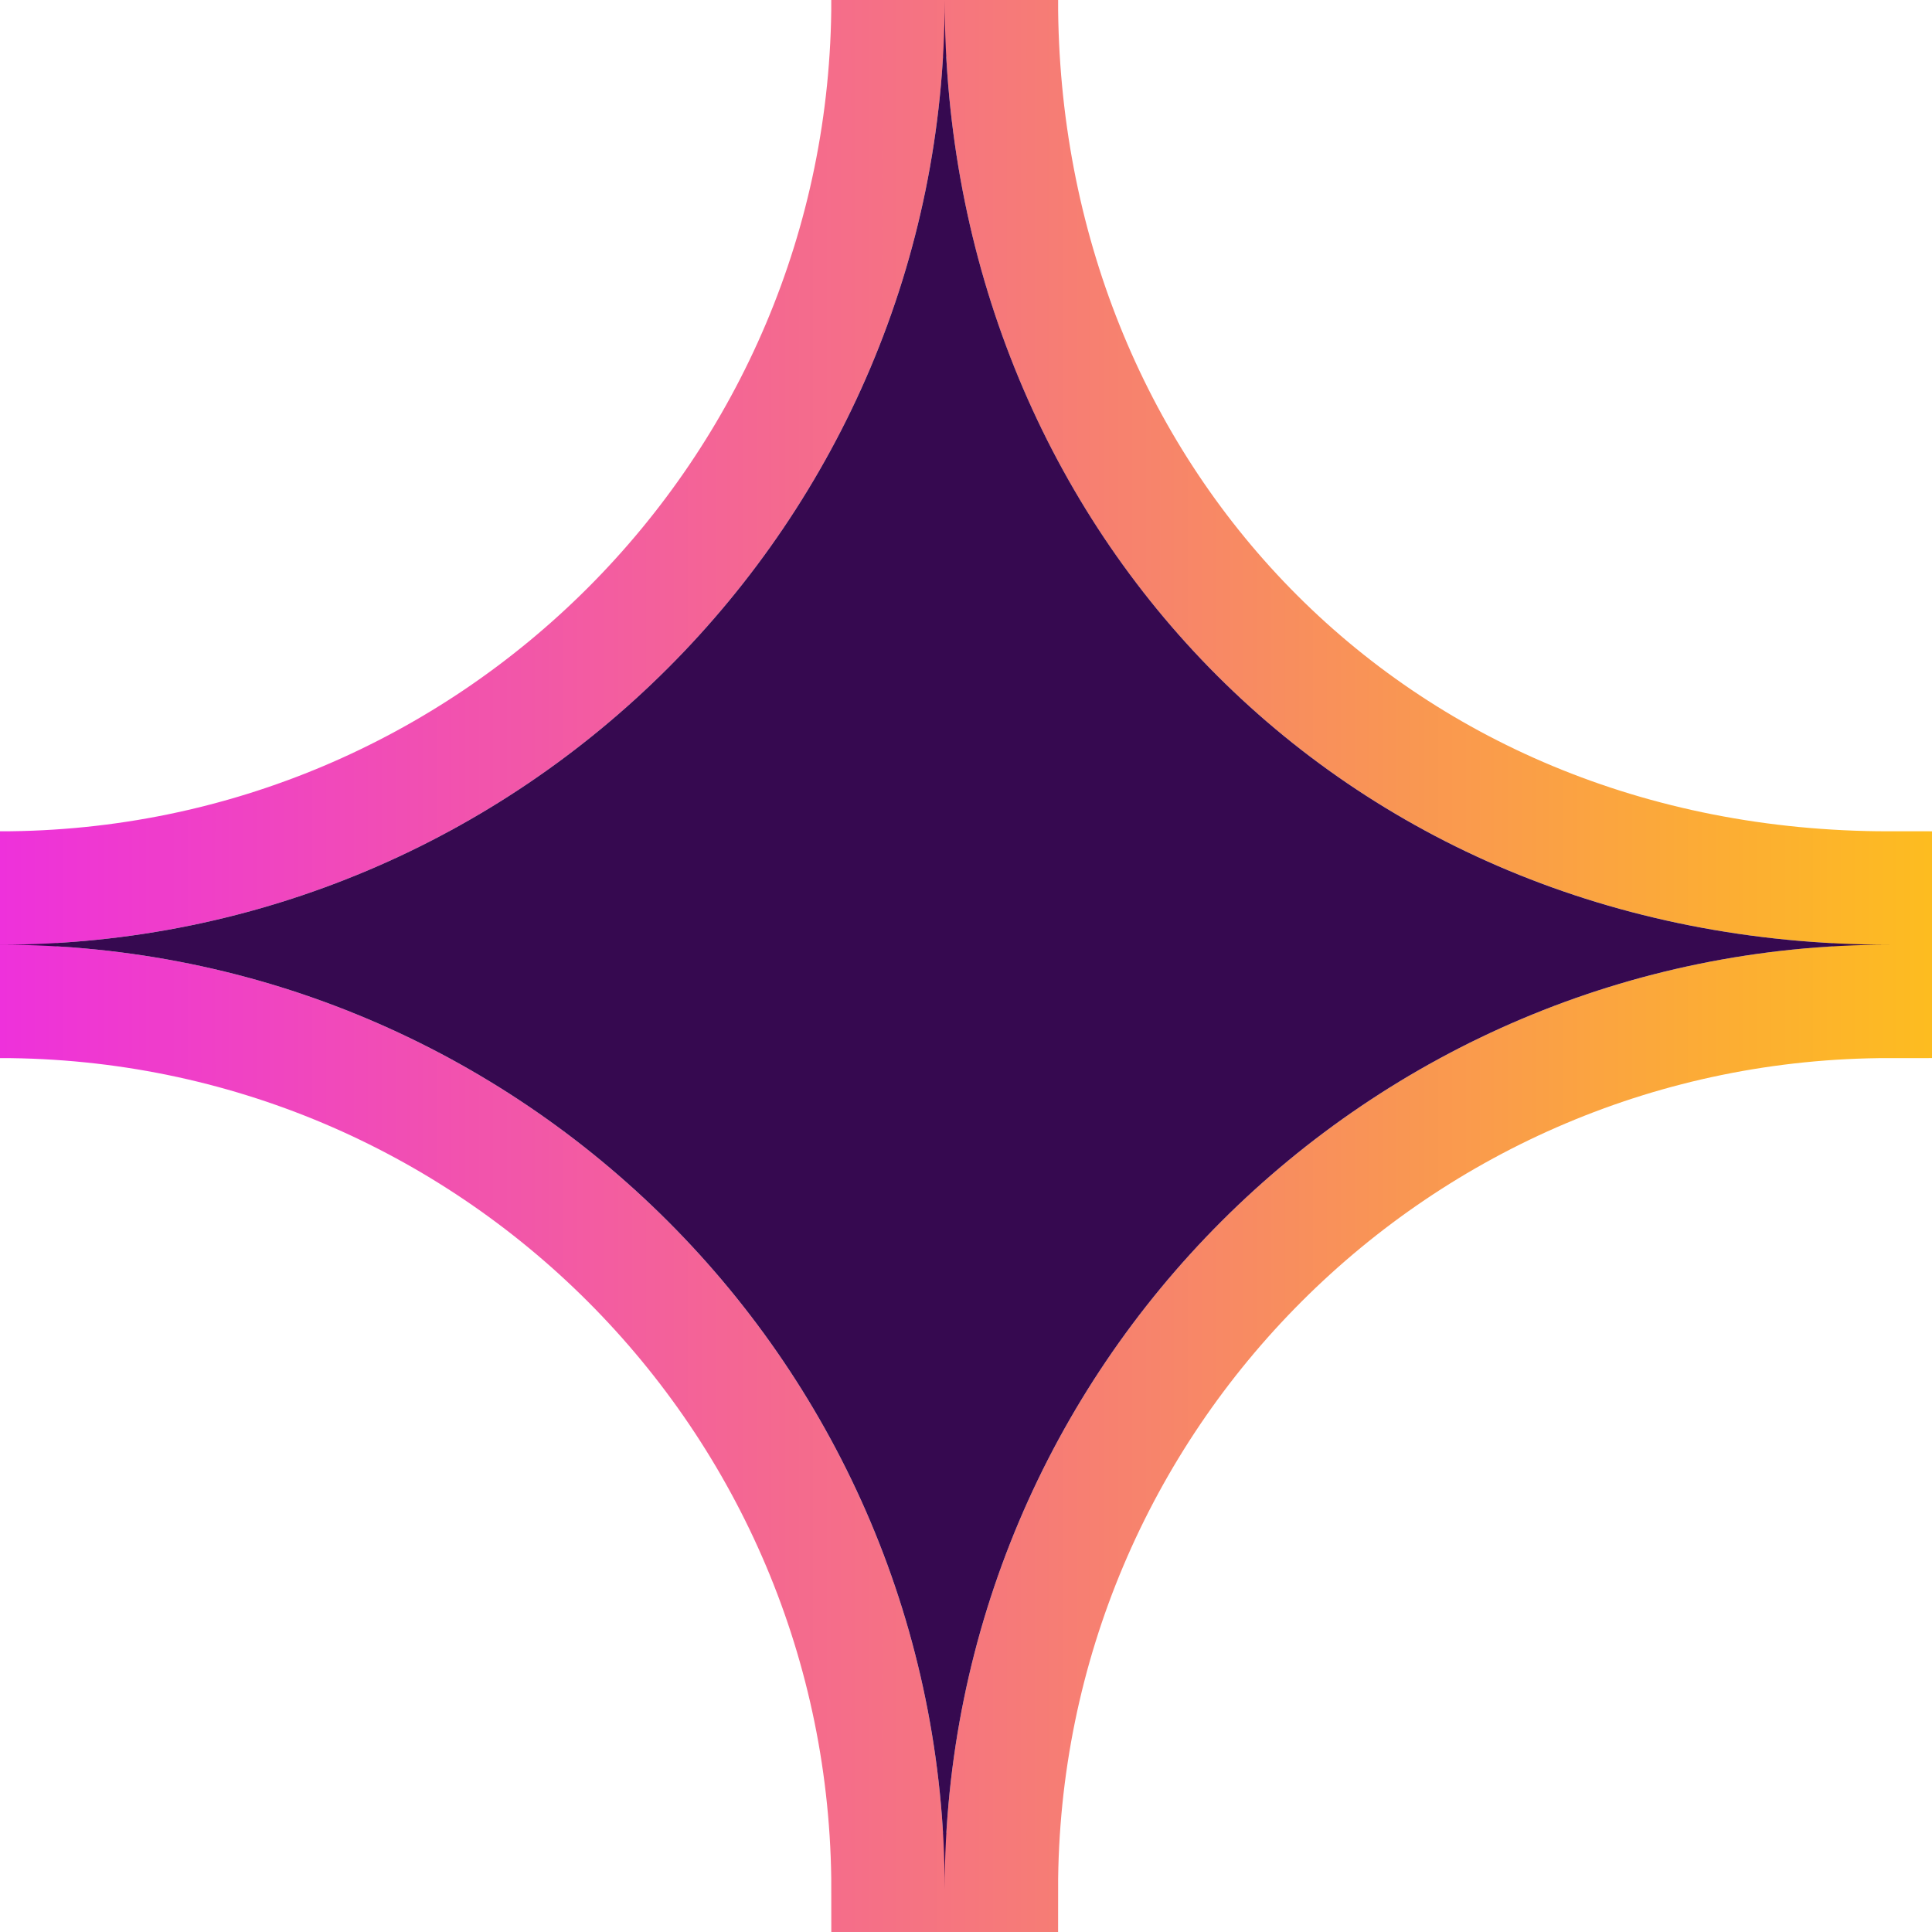
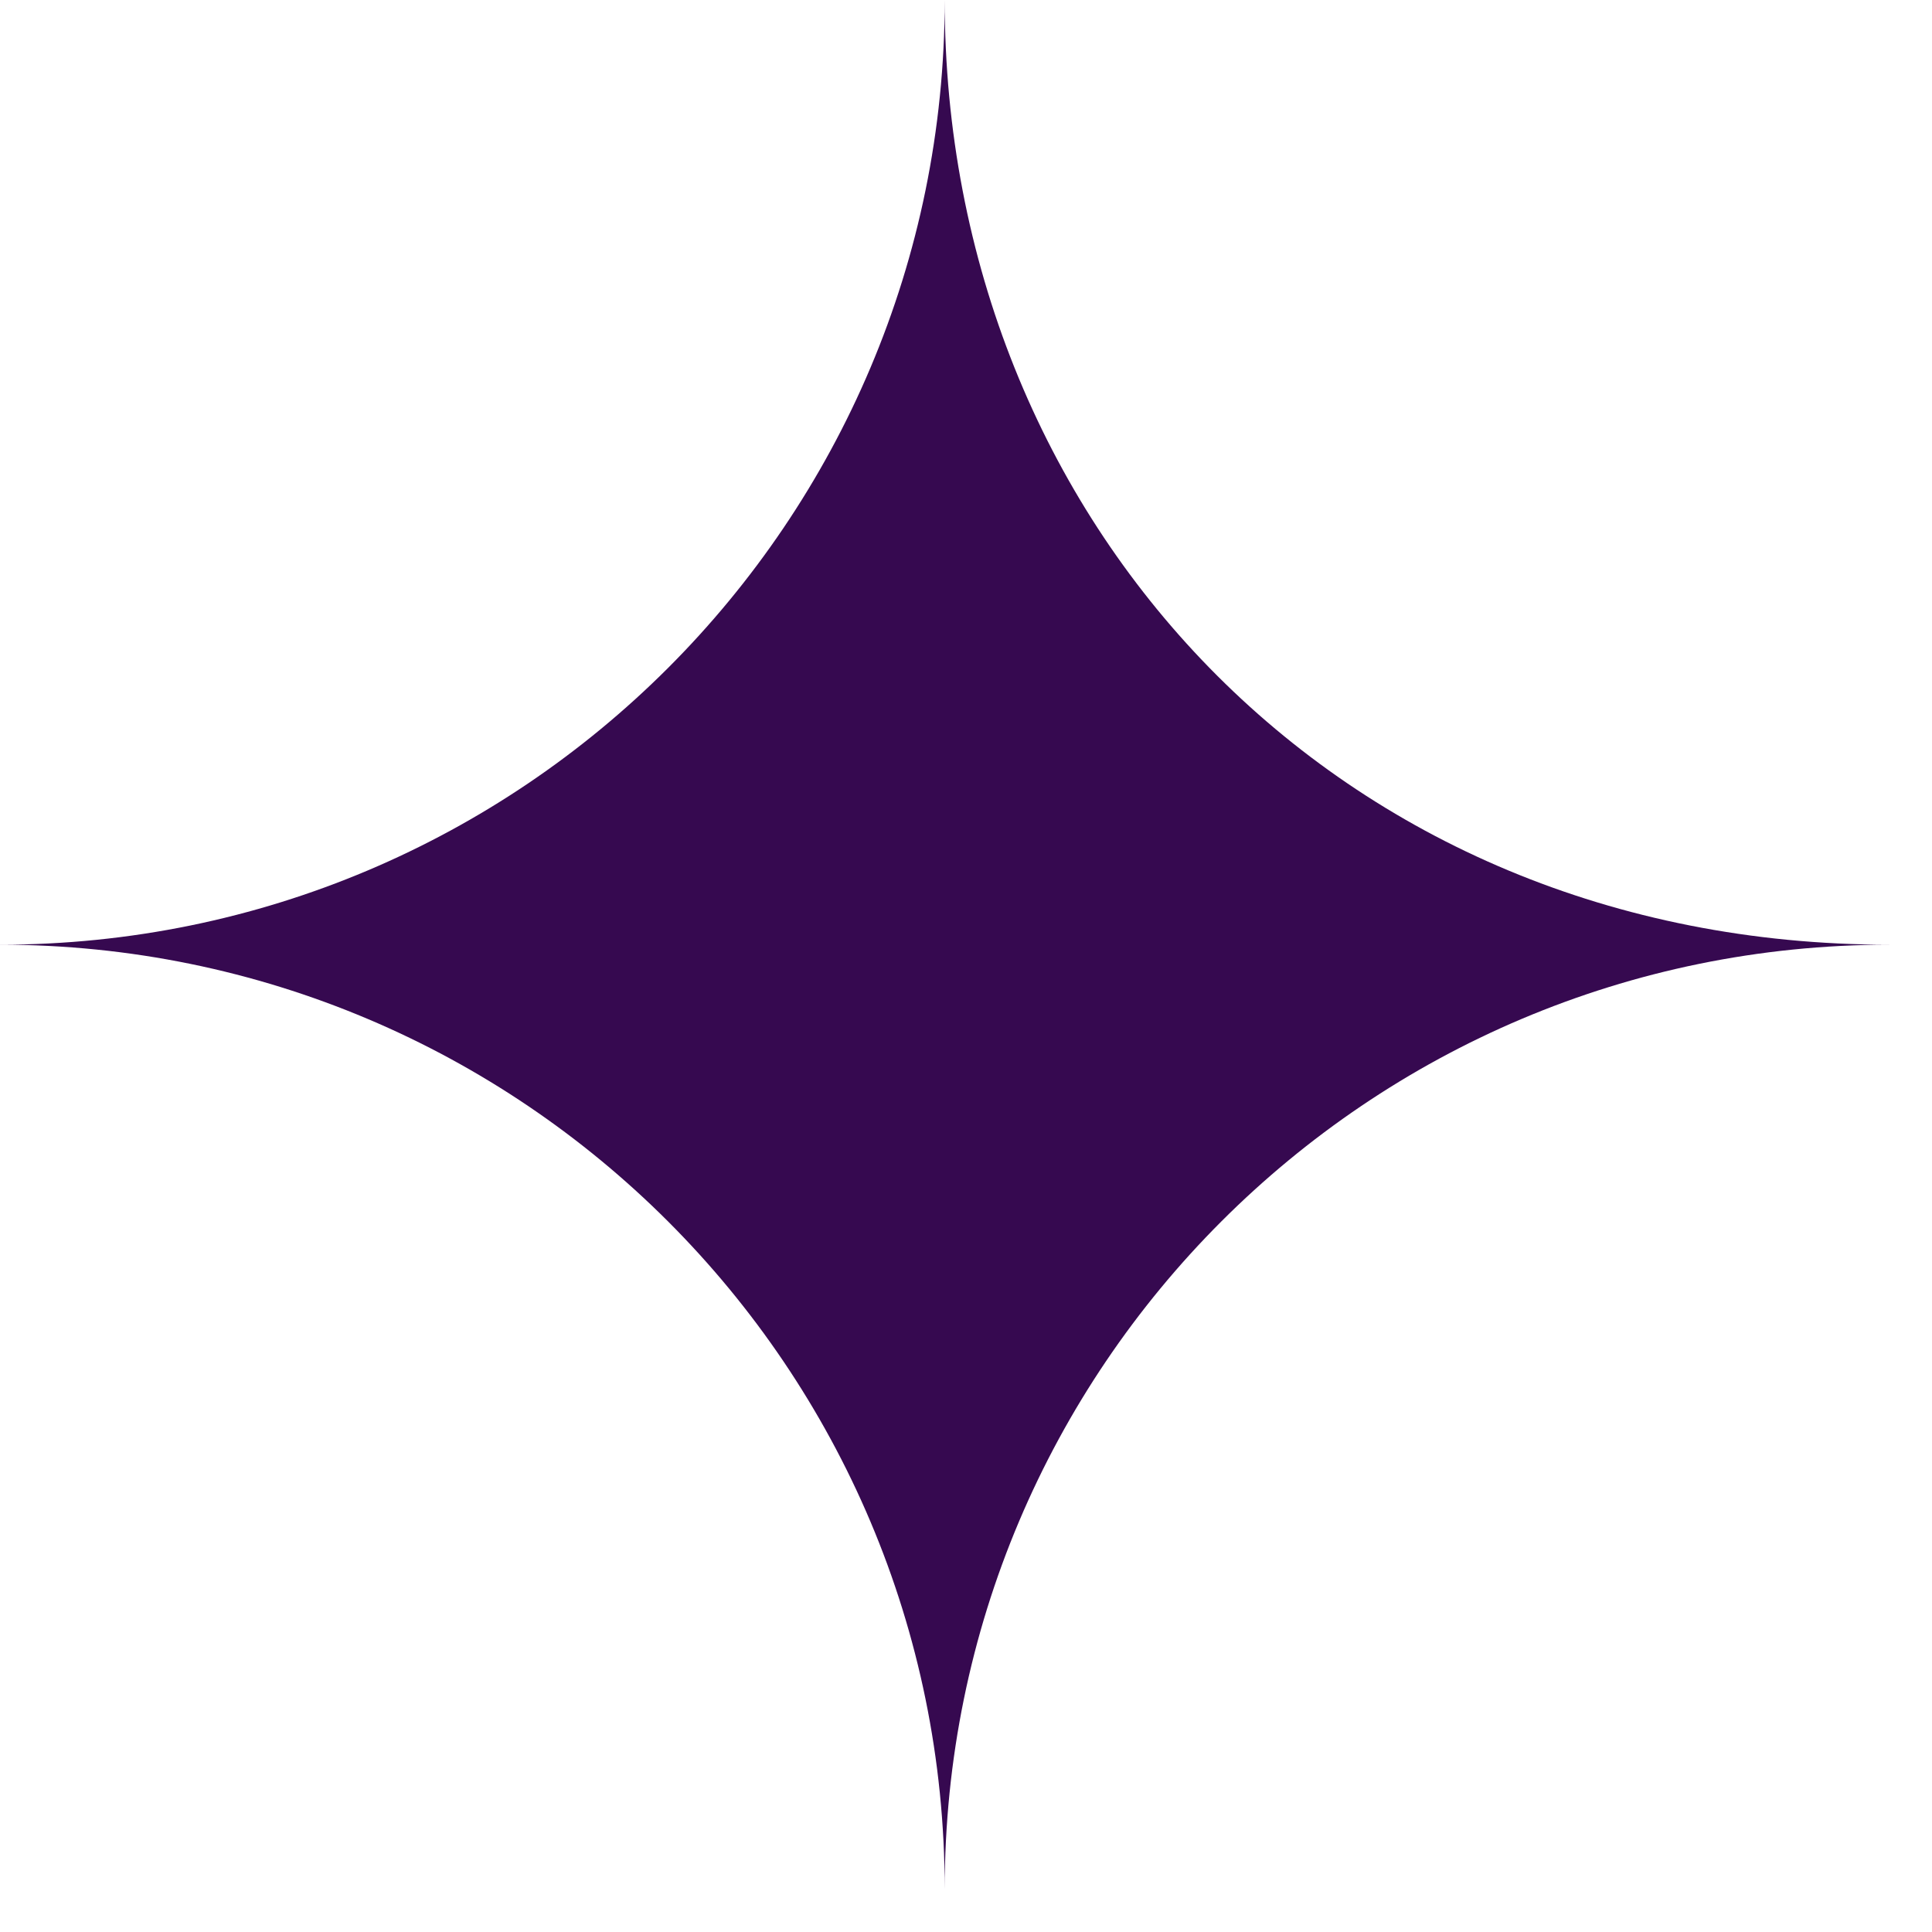
<svg xmlns="http://www.w3.org/2000/svg" width="38" height="38" viewBox="0 0 38 38" fill="none">
-   <path d="M17.466 0C17.466 9.646 9.646 17.466 0 17.466V18.581V19.696C9.646 19.696 17.466 27.516 17.466 37.162H18.581H19.696C19.696 27.516 27.516 19.696 37.162 19.696V18.581V17.466C26.921 17.466 19.696 9.671 19.696 0H18.581H17.466Z" stroke="url(#paint0_linear_1138_7124)" stroke-width="2.23" stroke-miterlimit="10" />
  <path d="M18.581 0C18.581 10.262 10.262 18.581 0 18.581C10.262 18.581 18.581 26.9 18.581 37.162C18.581 26.9 26.9 18.581 37.162 18.581C26.281 18.581 18.581 10.262 18.581 0Z" fill="#360950" />
  <defs>
    <linearGradient id="paint0_linear_1138_7124" x1="41.807" y1="18.249" x2="1.79885e-09" y2="18.249" gradientUnits="userSpaceOnUse">
      <stop stop-color="#FFCA0D" />
      <stop offset="1" stop-color="#EE31DB" />
    </linearGradient>
  </defs>
</svg>